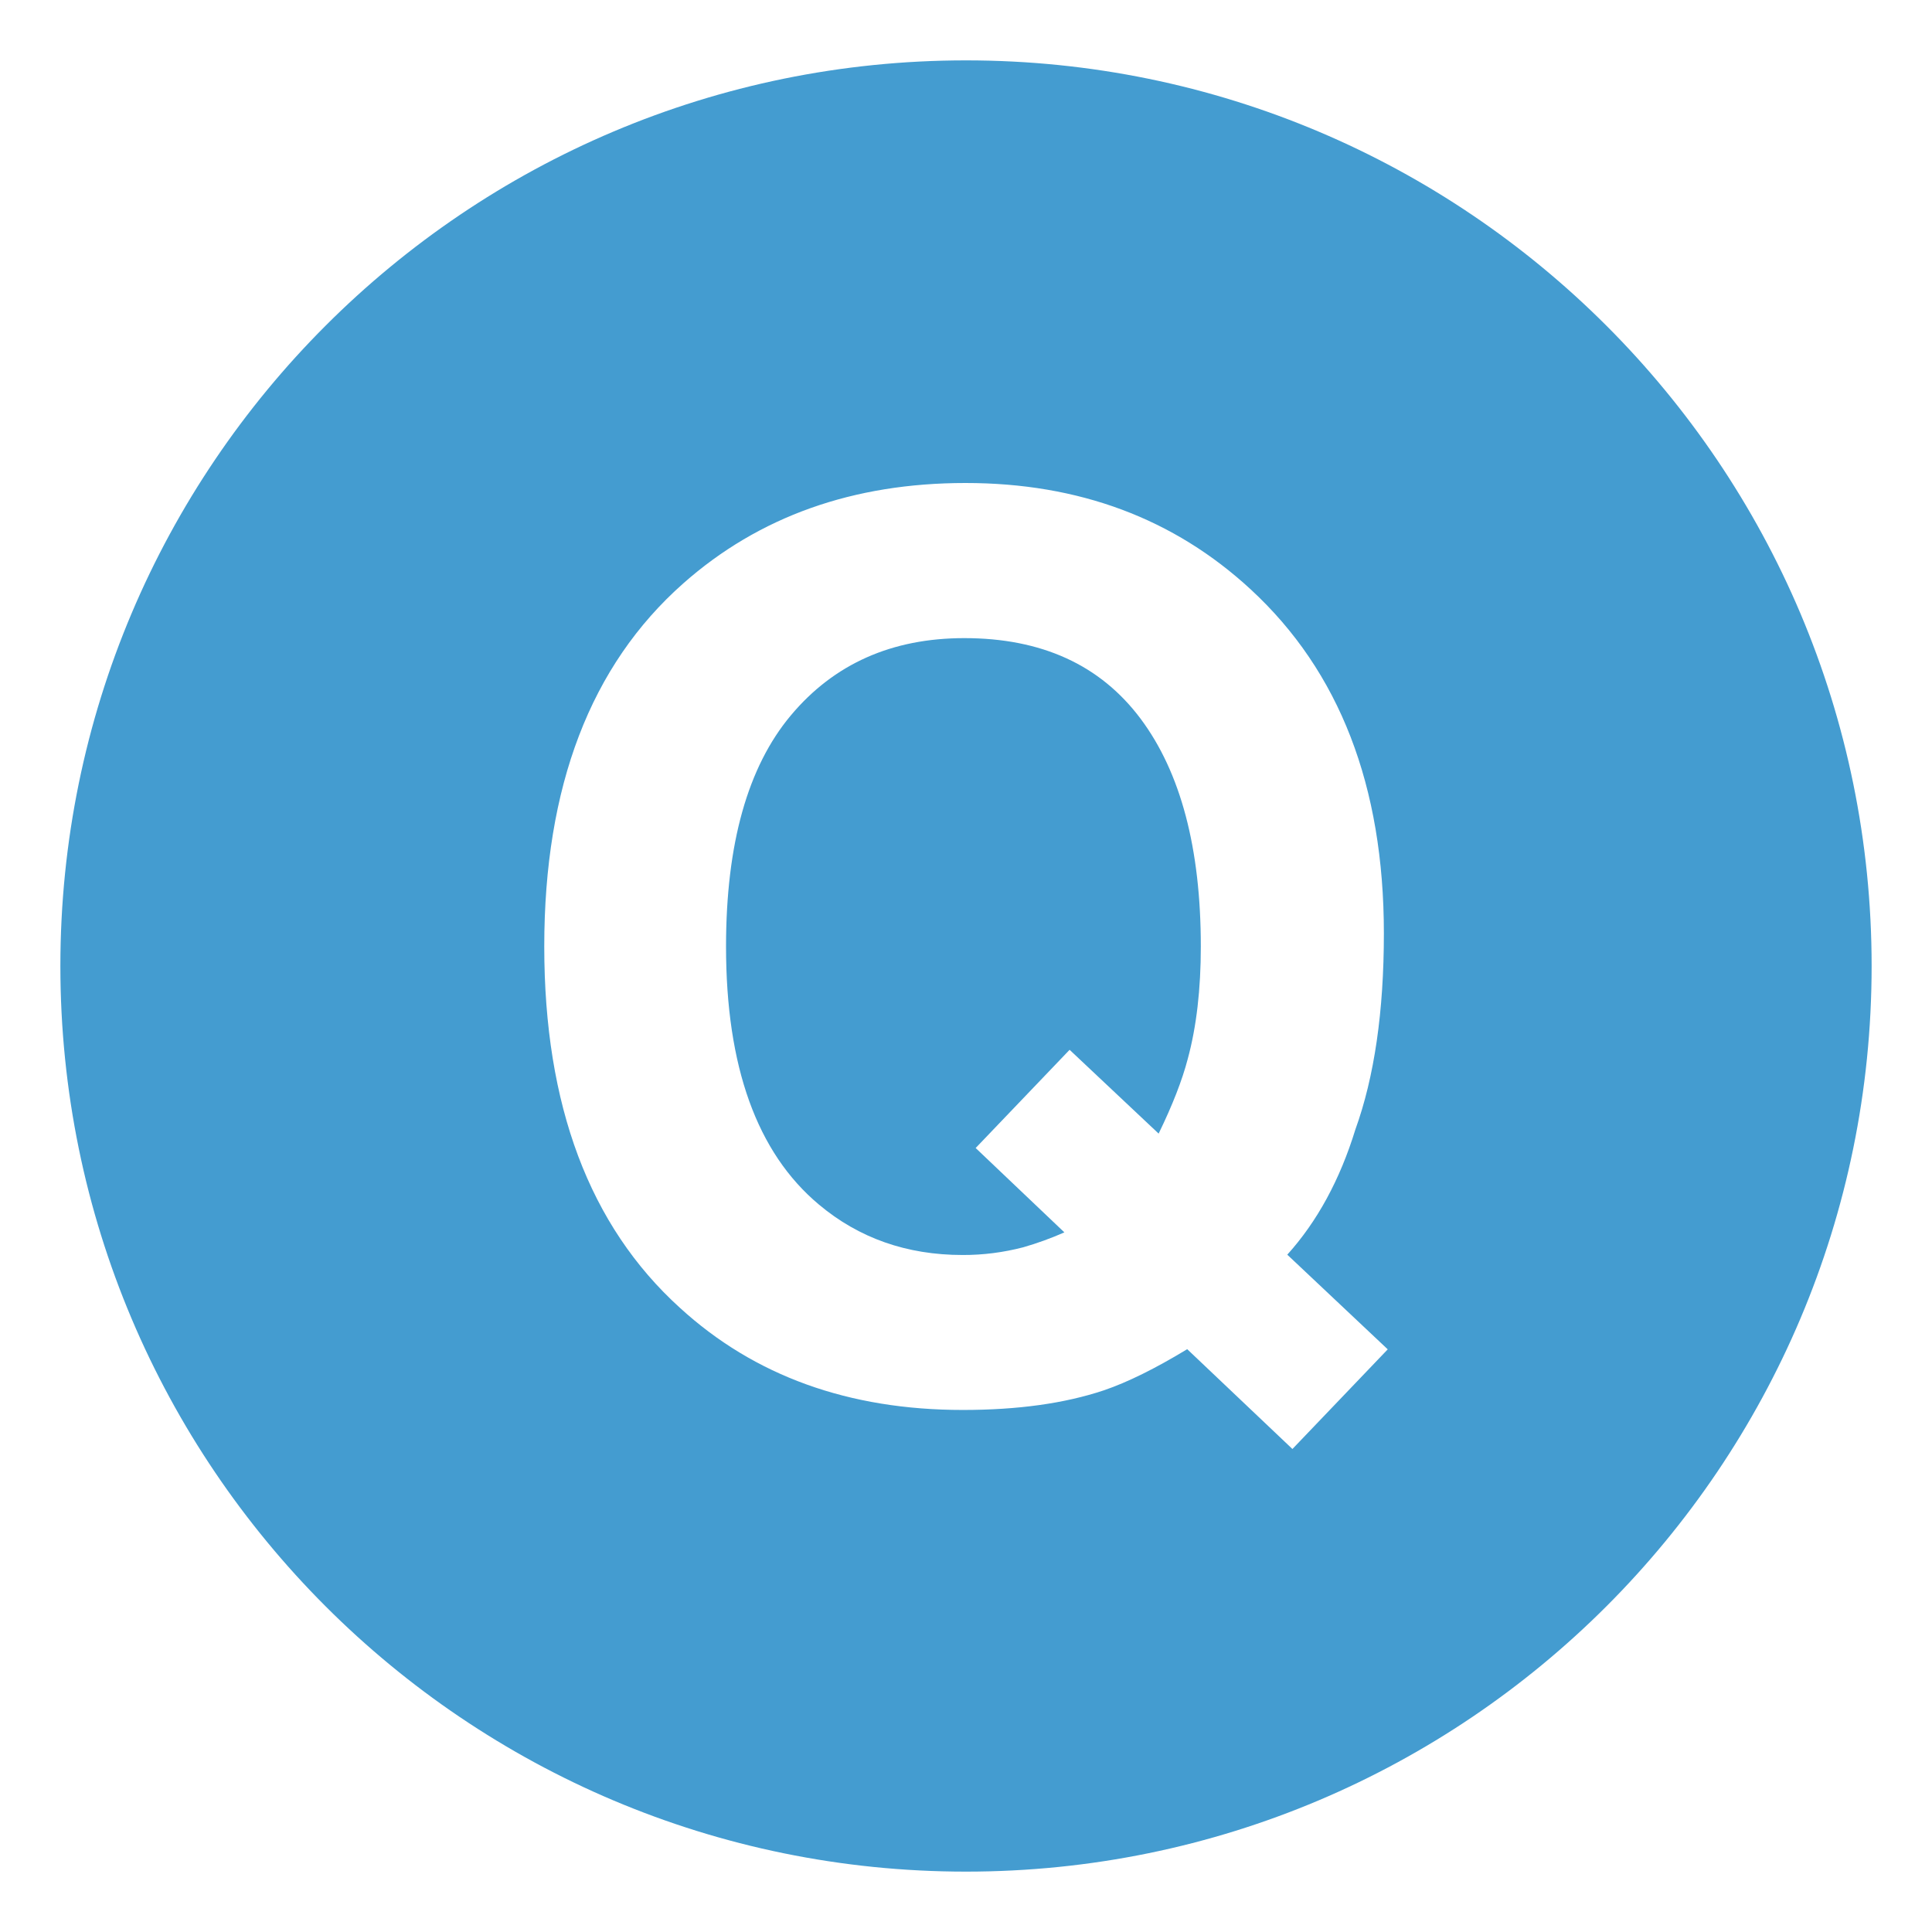
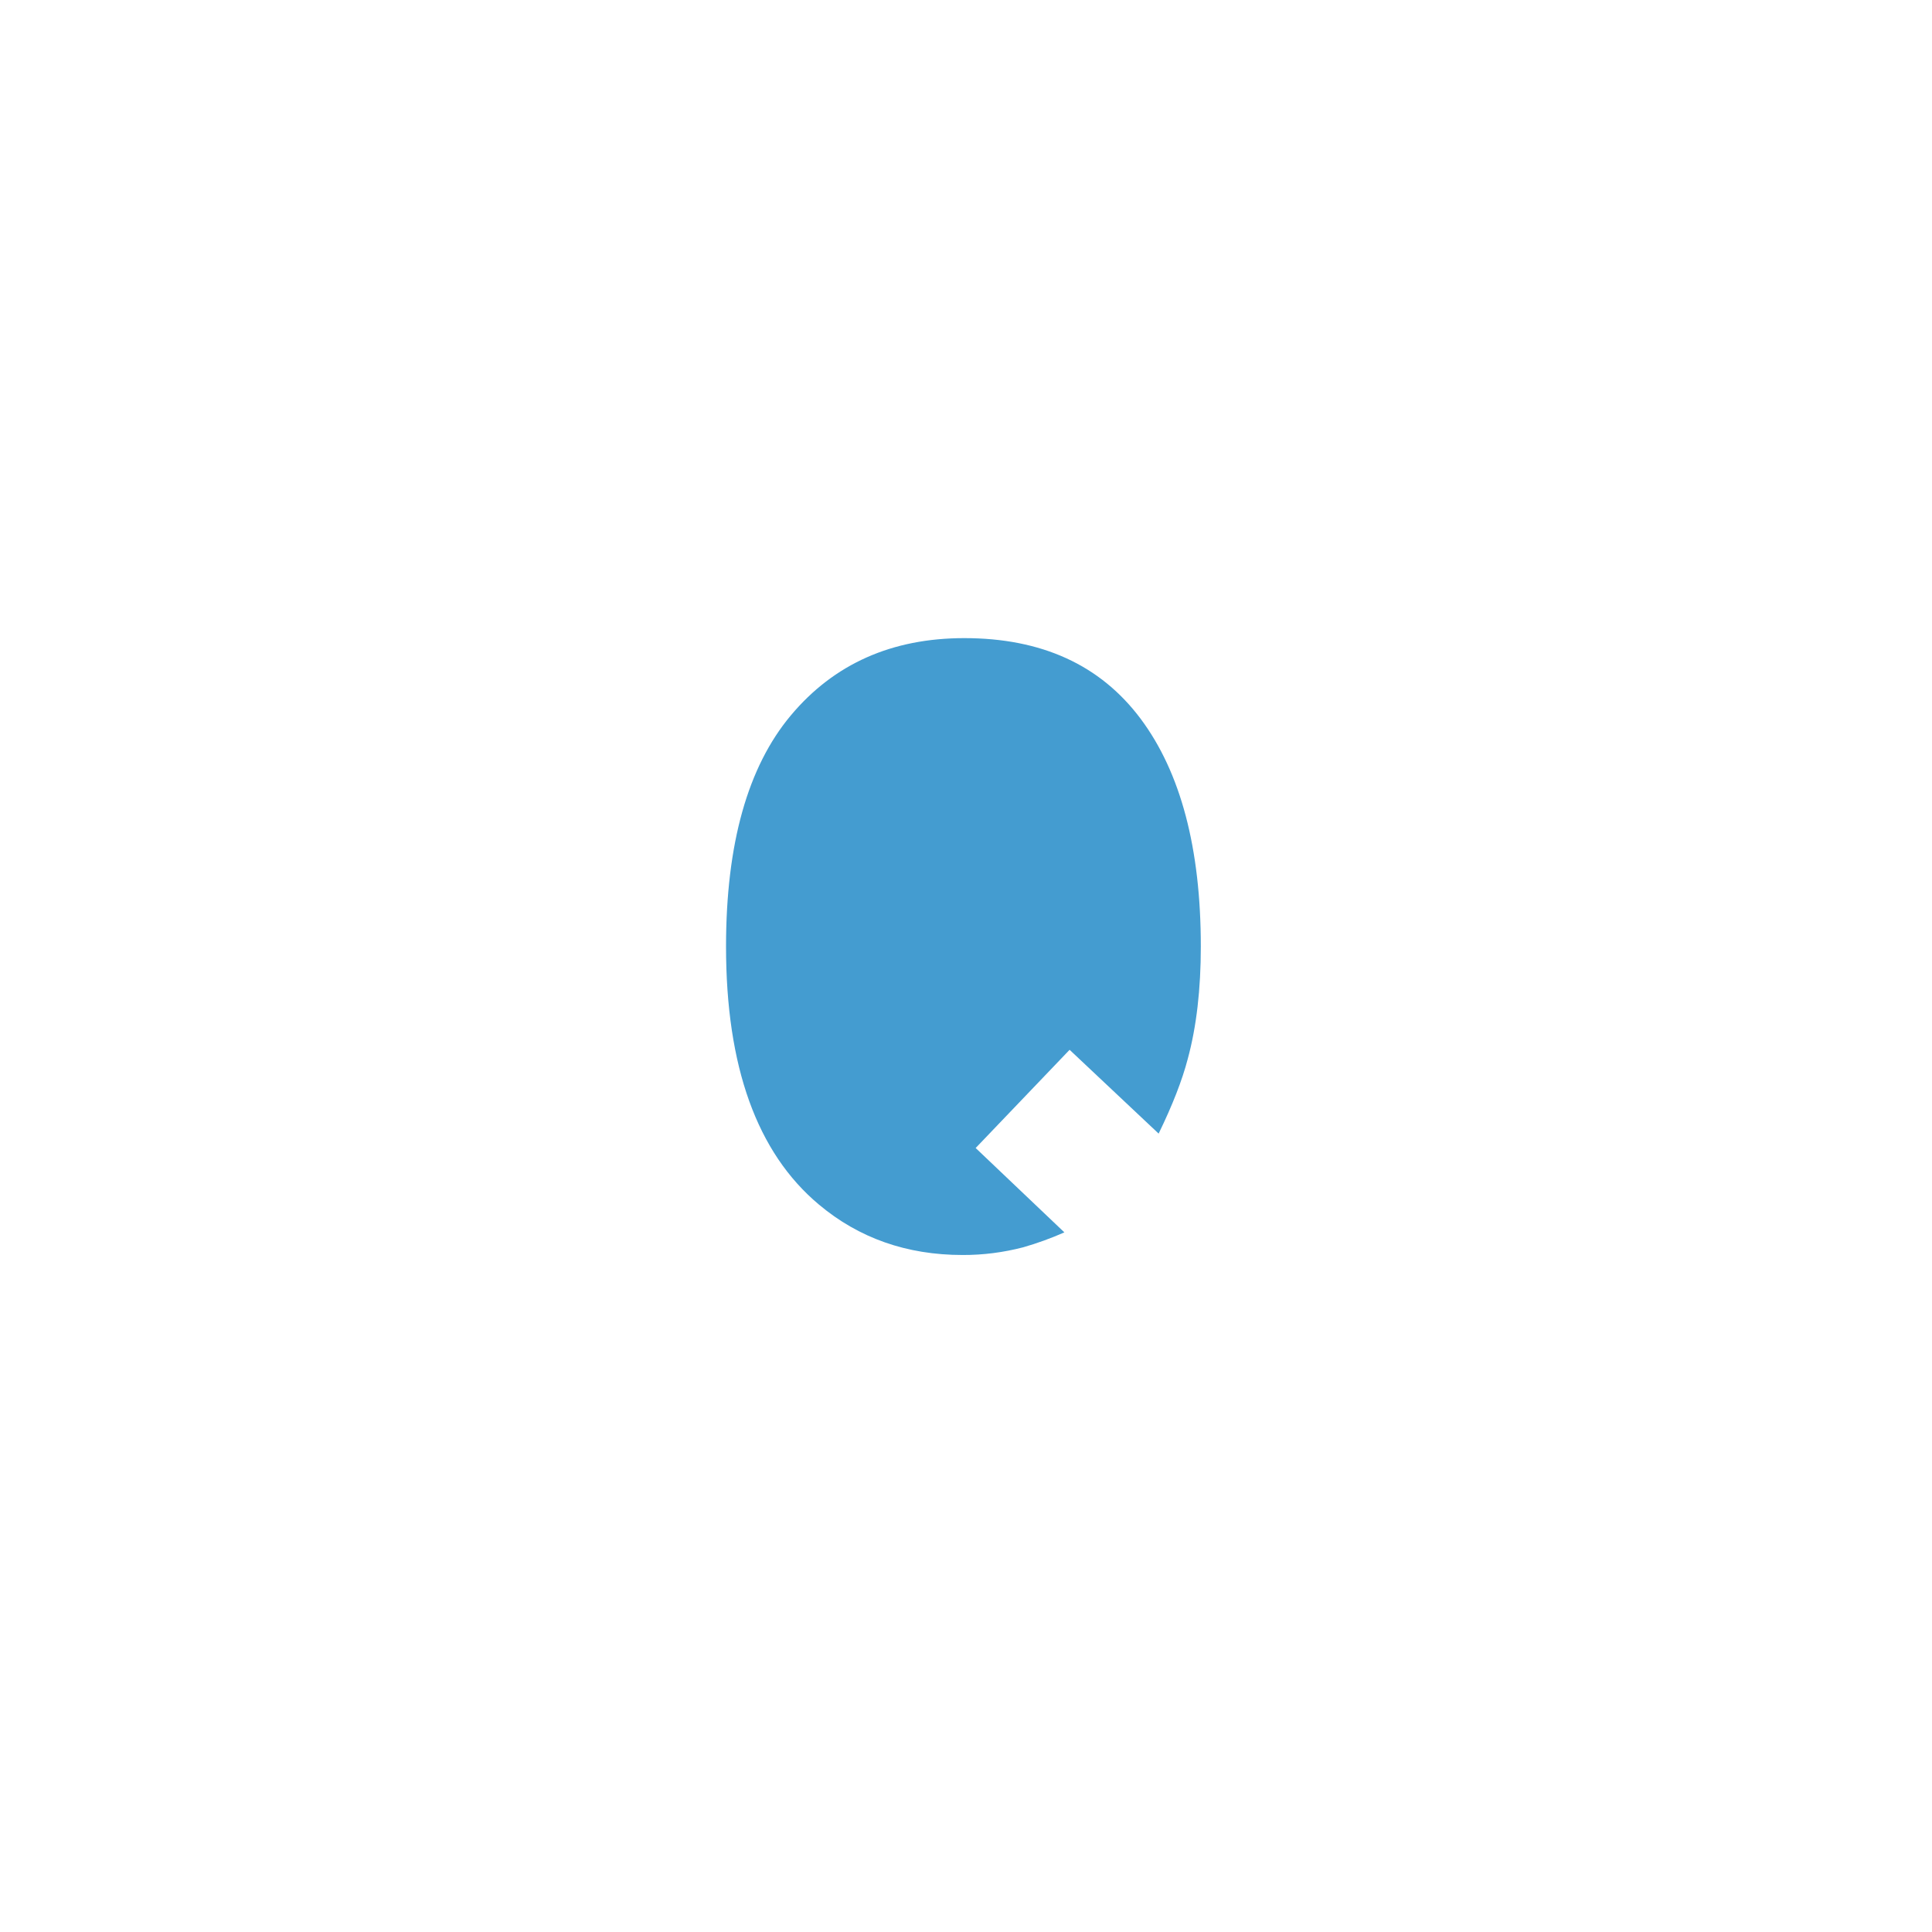
<svg xmlns="http://www.w3.org/2000/svg" width="24" height="24" viewBox="0 0 24 24" fill="none">
  <path d="M11.979 7.927C11.079 7.927 10.36 8.247 9.824 8.887C9.288 9.527 9.019 10.484 9.019 11.759C9.019 13.25 9.403 14.318 10.171 14.962C10.668 15.38 11.264 15.59 11.958 15.59C12.213 15.591 12.466 15.558 12.712 15.494C12.886 15.444 13.056 15.382 13.222 15.309L12.12 14.261L13.287 13.041L14.393 14.082C14.565 13.729 14.686 13.418 14.755 13.153C14.863 12.754 14.917 12.289 14.917 11.758C14.917 10.538 14.667 9.594 14.168 8.927C13.668 8.26 12.939 7.927 11.979 7.927Z" fill="#449CD0" />
-   <path d="M12 0.75C5.787 0.75 0.75 5.787 0.75 12C0.75 18.213 5.787 23.25 12 23.25C18.213 23.25 23.25 18.213 23.25 12C23.25 5.787 18.213 0.75 12 0.75ZM16.055 18L14.748 16.76C14.349 17.002 14.004 17.172 13.713 17.271C13.226 17.434 12.642 17.515 11.962 17.515C10.543 17.515 9.372 17.093 8.446 16.246C7.322 15.227 6.761 13.731 6.761 11.758C6.761 9.769 7.336 8.266 8.488 7.247C9.428 6.416 10.597 6 11.994 6C13.402 6 14.583 6.441 15.537 7.322C16.64 8.34 17.191 9.765 17.191 11.595C17.191 12.565 17.073 13.377 16.837 14.031C16.645 14.655 16.363 15.174 15.991 15.586L17.239 16.762L16.055 18Z" fill="#449CD0" />
</svg>